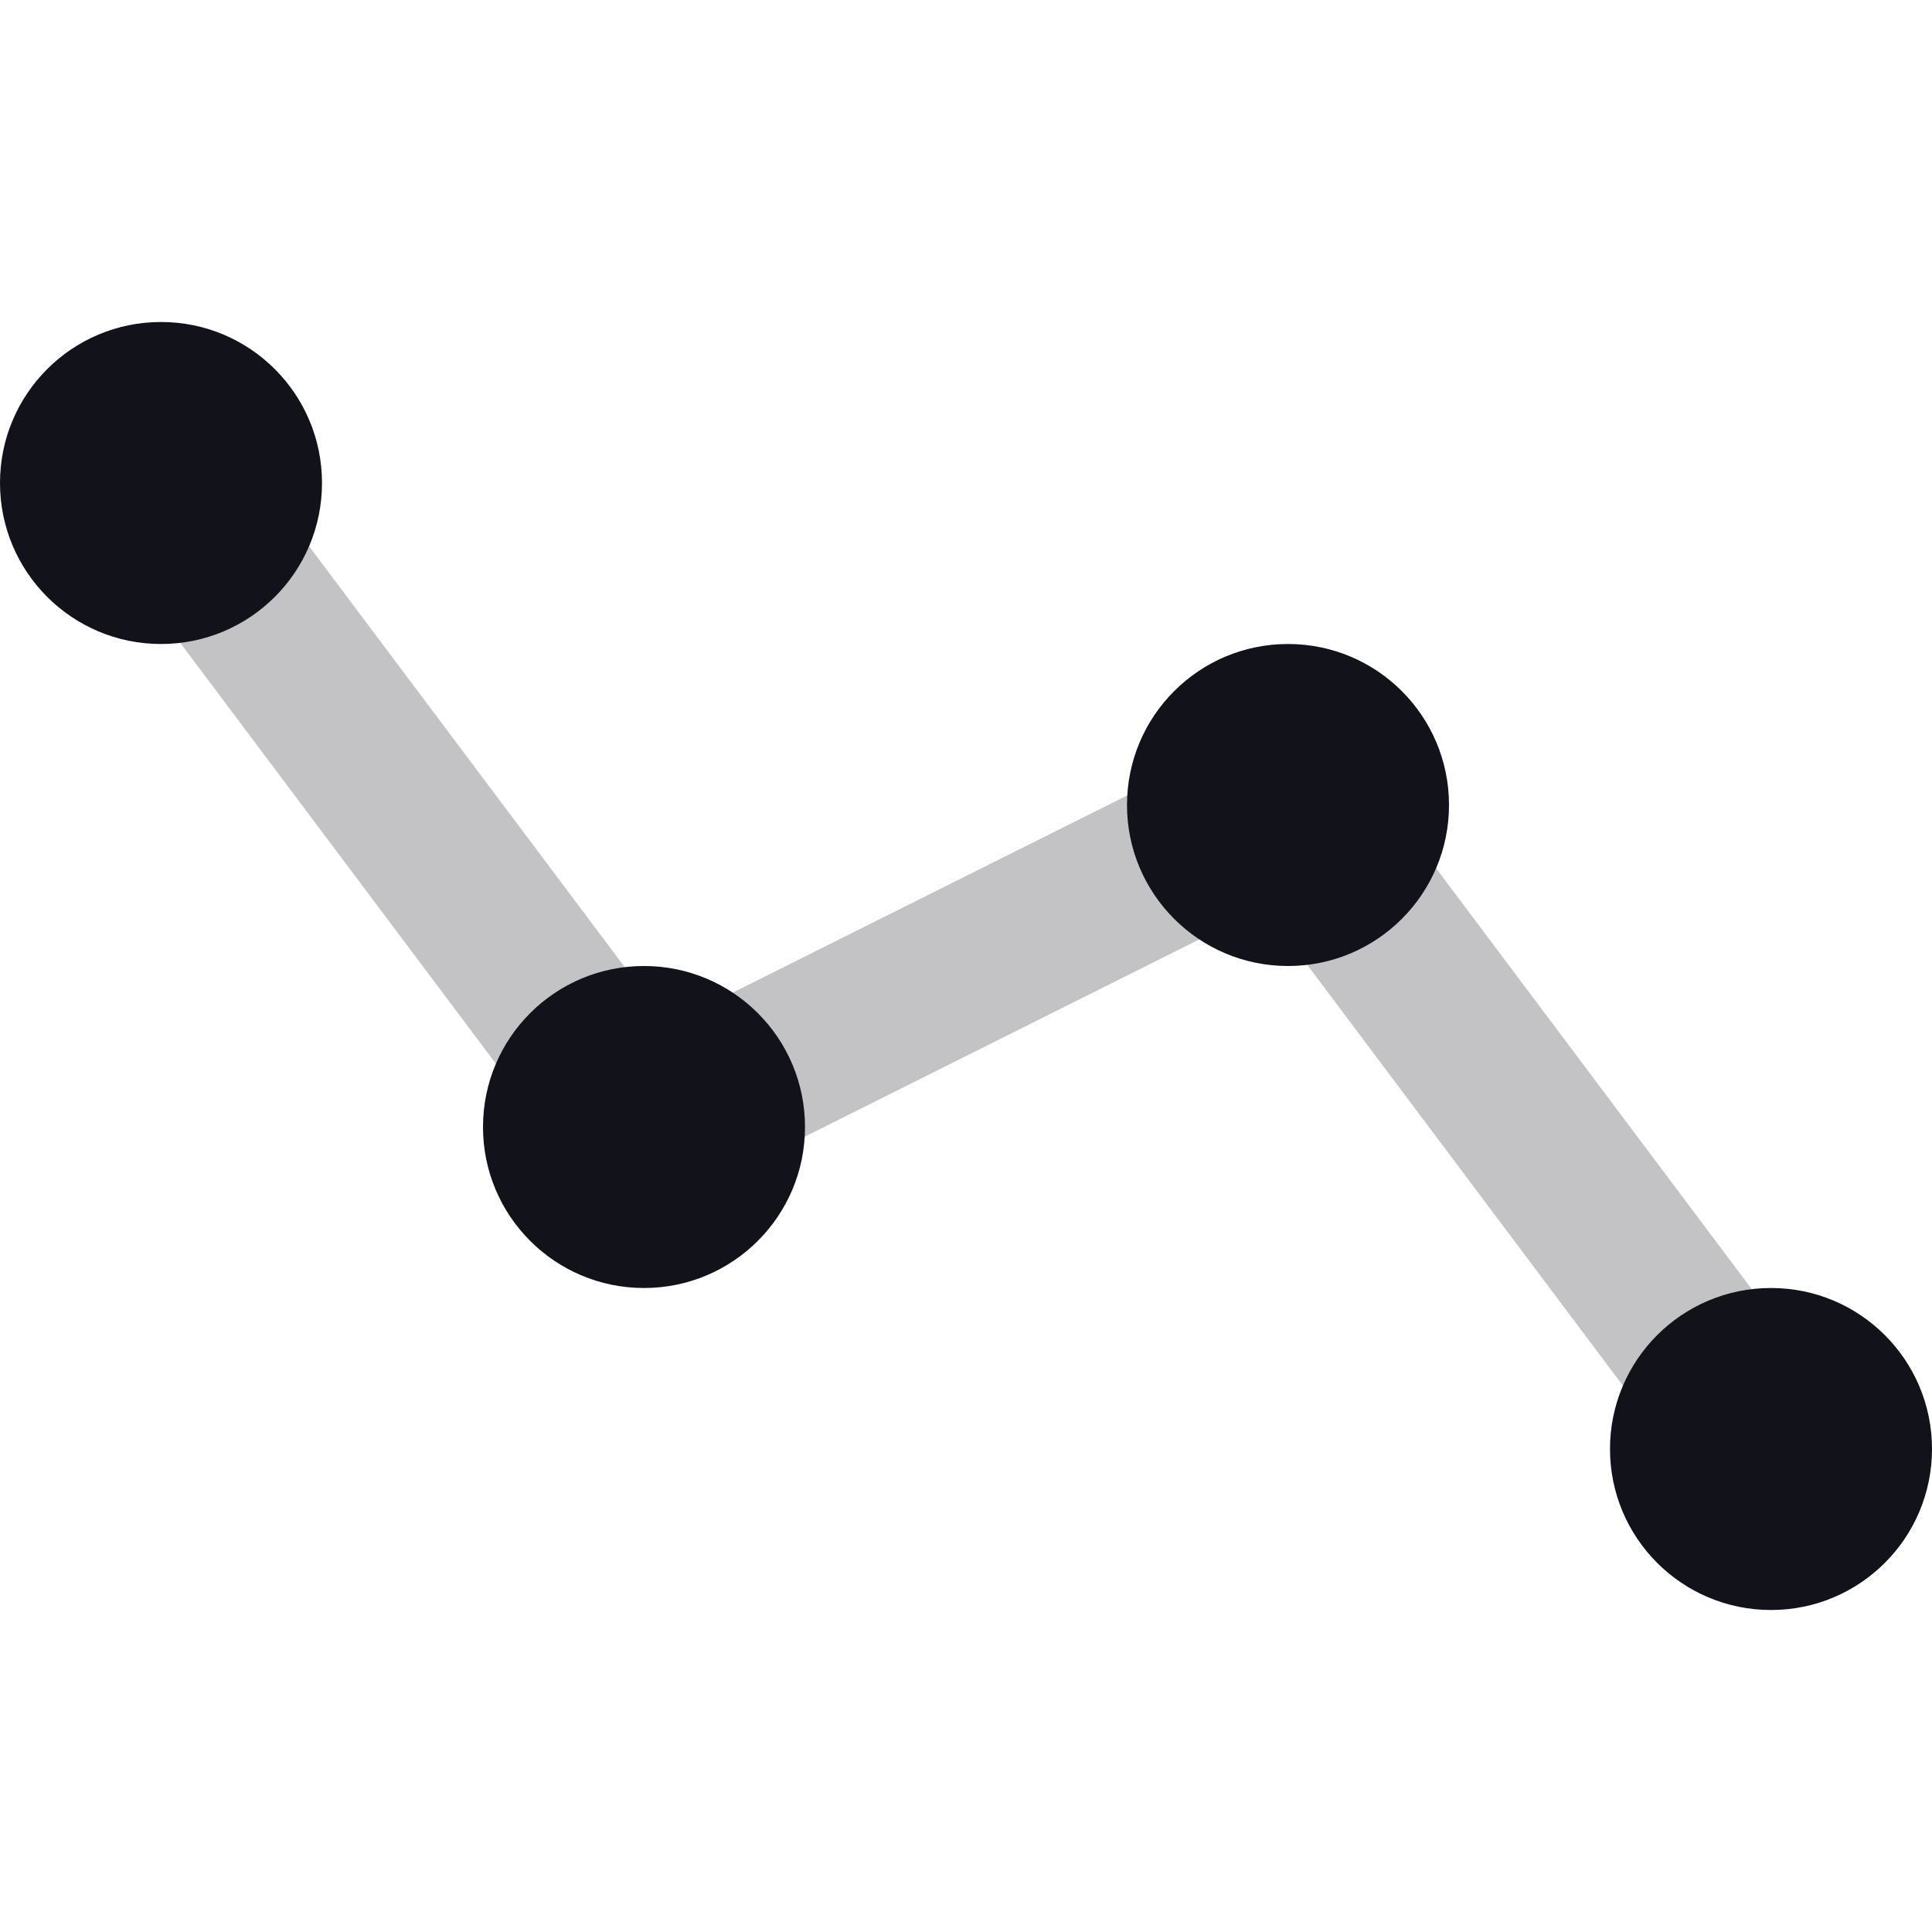
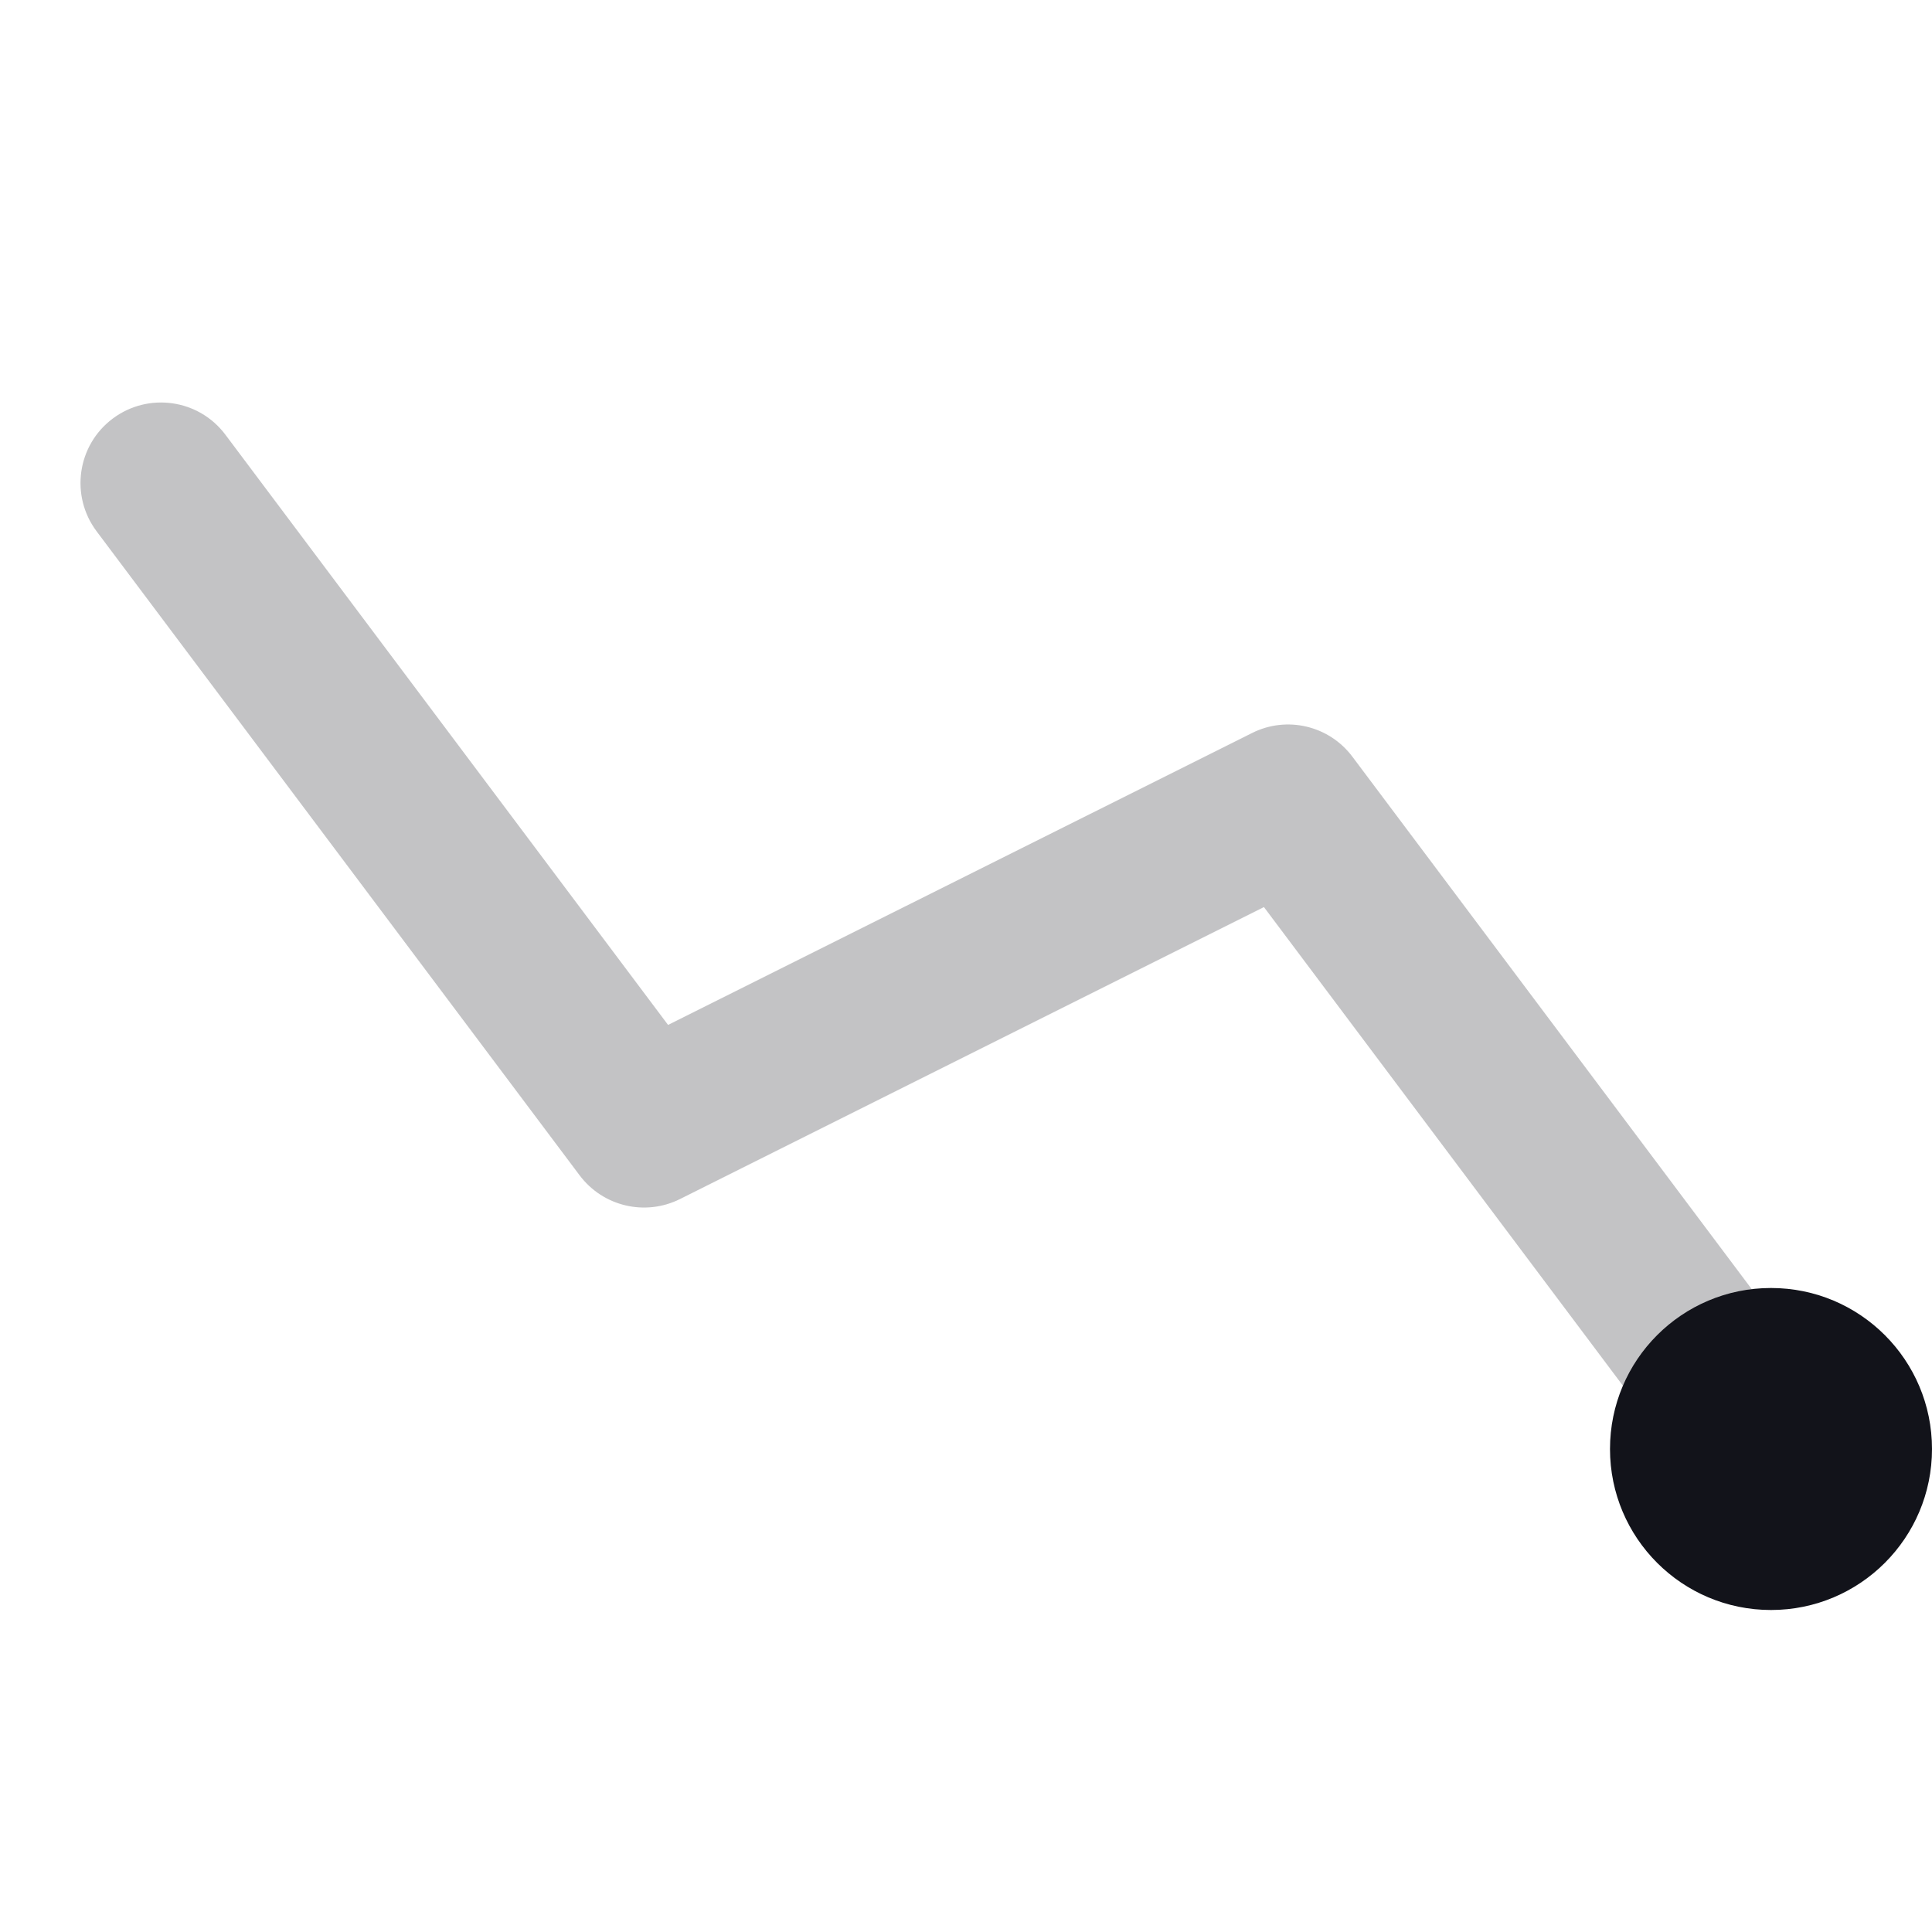
<svg xmlns="http://www.w3.org/2000/svg" width="24" height="24" viewBox="0 0 24 24" fill="none">
  <path opacity="0.25" fill-rule="evenodd" clip-rule="evenodd" d="M22.6 18.8C23.042 18.469 23.131 17.842 22.8 17.4L16.8 9.4C16.51 9.013 15.985 8.889 15.553 9.106L8.299 12.732L2.8 5.4C2.469 4.958 1.842 4.869 1.4 5.2C0.958 5.531 0.869 6.158 1.2 6.6L7.2 14.6C7.49 14.987 8.015 15.111 8.447 14.895L15.701 11.268L21.2 18.6C21.531 19.042 22.158 19.131 22.6 18.8Z" fill="#12131A" />
  <path d="M22 16C23.105 16 24 16.895 24 18C24 19.105 23.105 20 22 20C20.895 20 20 19.105 20 18C20 16.895 20.895 16 22 16Z" fill="#12131A" />
-   <path d="M8 12C9.105 12 10 12.895 10 14C10 15.105 9.105 16 8 16C6.895 16 6 15.105 6 14C6 12.895 6.895 12 8 12Z" fill="#12131A" />
-   <path d="M2 4C3.105 4 4 4.895 4 6C4 7.105 3.105 8 2 8C0.895 8 0 7.105 0 6C0 4.895 0.895 4 2 4Z" fill="#12131A" />
-   <path d="M18 10C18 8.895 17.105 8 16 8C14.895 8 14 8.895 14 10C14 11.105 14.895 12 16 12C17.105 12 18 11.105 18 10Z" fill="#12131A" />
</svg>